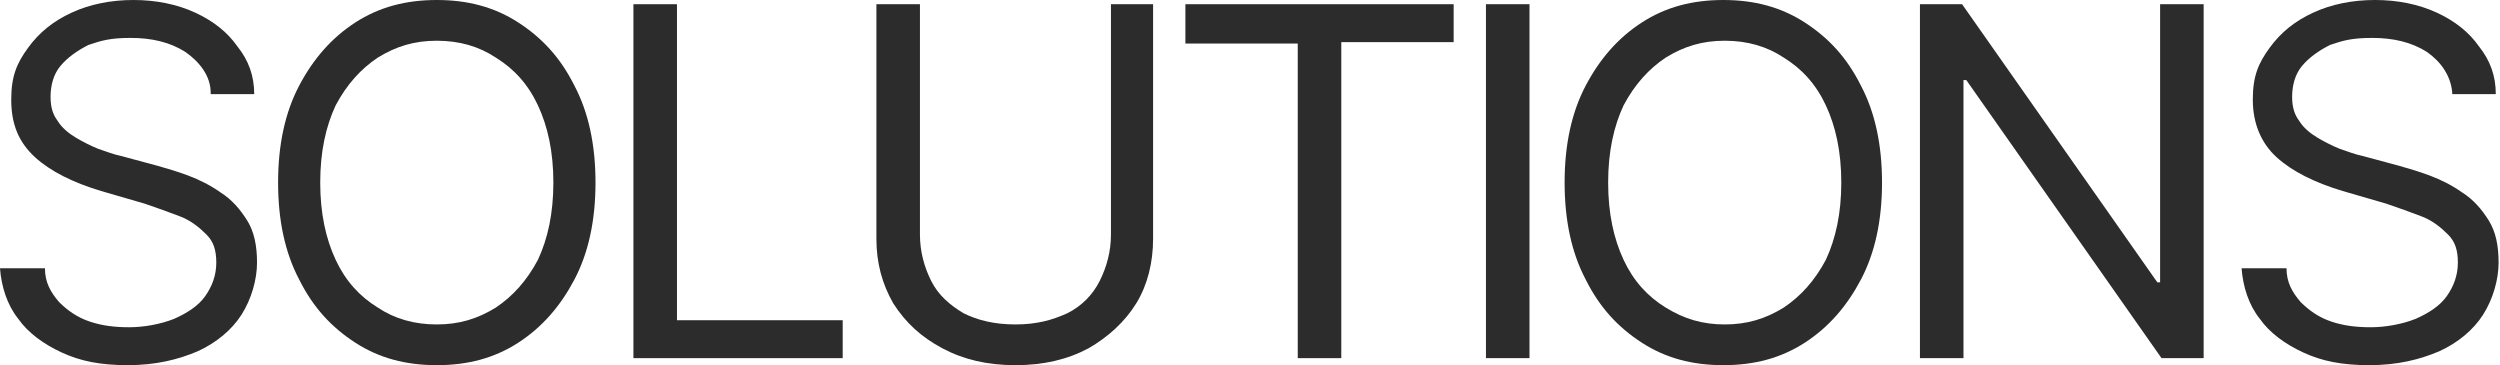
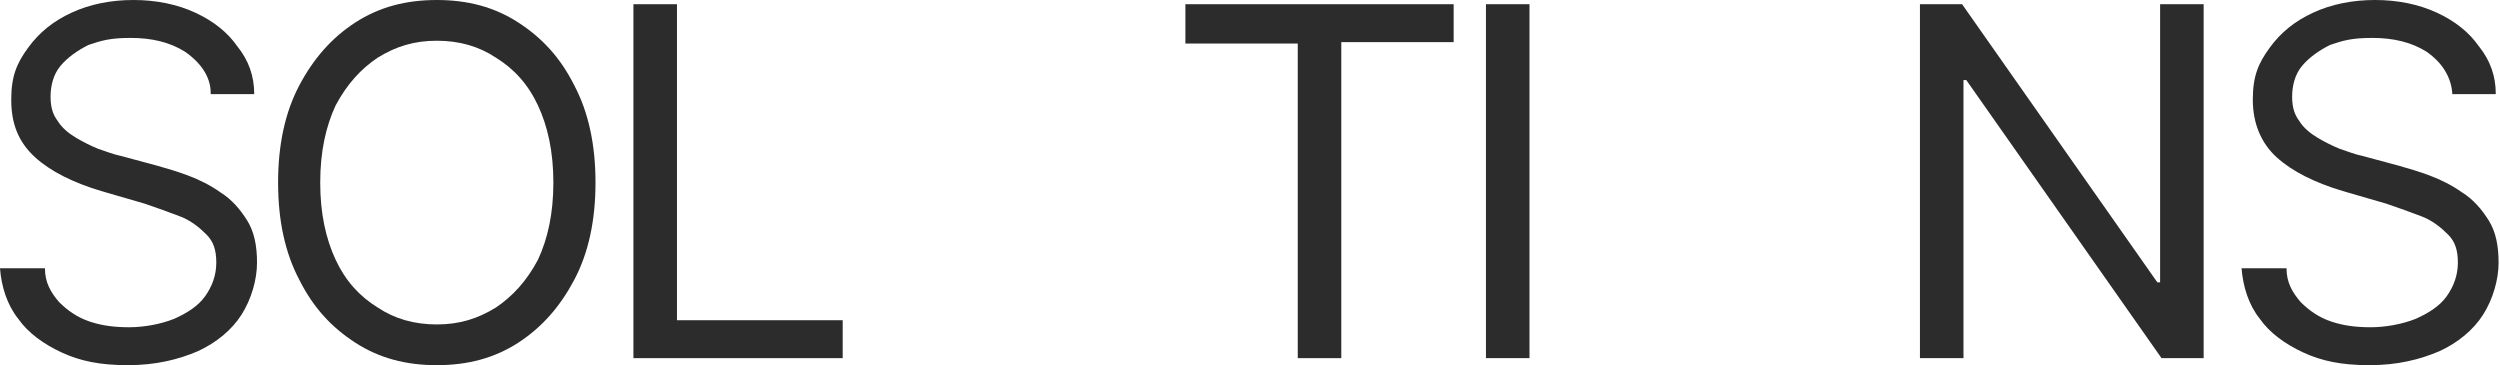
<svg xmlns="http://www.w3.org/2000/svg" id="Layer_1" version="1.1" viewBox="0 0 178 26">
  <defs>
    <style>
      .st0 {
        fill: #2c2c2c;
      }
    </style>
  </defs>
  <path class="st0" d="M174.6,6.6c-.1-1.2-.8-2.2-1.8-2.9-1.1-.7-2.4-1-3.9-1s-2.1.2-3,.5c-.8.4-1.5.9-2,1.5s-.7,1.4-.7,2.2.2,1.3.5,1.7c.3.5.8.9,1.3,1.2s1.1.6,1.6.8c.6.2,1.1.4,1.6.5l2.6.7c.7.2,1.4.4,2.2.7.8.3,1.6.7,2.3,1.2.8.5,1.4,1.2,1.9,2,.5.8.7,1.8.7,3s-.4,2.6-1.1,3.7-1.8,2-3.1,2.6c-1.4.6-3,1-5,1s-3.4-.3-4.7-.9c-1.3-.6-2.4-1.4-3.1-2.4-.8-1-1.2-2.3-1.3-3.6h3.2c0,1,.4,1.7,1,2.4.6.6,1.3,1.1,2.2,1.4.9.3,1.8.4,2.8.4s2.2-.2,3.2-.6c.9-.4,1.7-.9,2.2-1.6s.8-1.5.8-2.4-.2-1.5-.7-2-1.1-1-1.9-1.3-1.6-.6-2.5-.9l-3.1-.9c-2-.6-3.6-1.4-4.7-2.4s-1.7-2.4-1.7-4.1.4-2.6,1.2-3.7c.8-1.1,1.8-1.9,3.1-2.5C166,.3,167.5,0,169.1,0s3.1.3,4.4.9c1.3.6,2.3,1.4,3,2.4.8,1,1.2,2.1,1.2,3.4h-3.1Z" />
  <path class="st0" d="M156.9.3v25.2h-3l-13.9-19.8h-.2v19.8h-3.1V.3h3l13.9,19.8h.2V.3h3.1Z" />
-   <path class="st0" d="M134,13c0,2.7-.5,5-1.5,6.9s-2.3,3.4-4,4.5-3.6,1.6-5.8,1.6-4.1-.5-5.8-1.6-3-2.5-4-4.5c-1-1.9-1.5-4.2-1.5-6.9s.5-5,1.5-6.9,2.3-3.4,4-4.5C118.6.5,120.5,0,122.7,0s4.1.5,5.8,1.6c1.7,1.1,3,2.5,4,4.5,1,1.9,1.5,4.2,1.5,6.9ZM131.1,13c0-2.2-.4-4-1.1-5.5-.7-1.5-1.7-2.6-3-3.4-1.2-.8-2.6-1.2-4.2-1.2s-2.9.4-4.2,1.2c-1.2.8-2.2,1.9-3,3.4-.7,1.5-1.1,3.3-1.1,5.5s.4,4,1.1,5.5c.7,1.5,1.7,2.6,3,3.4s2.6,1.2,4.2,1.2,2.9-.4,4.2-1.2c1.2-.8,2.2-1.9,3-3.4.7-1.5,1.1-3.3,1.1-5.5Z" />
  <path class="st0" d="M108.9.3v25.2h-3.1V.3h3.1Z" />
  <path class="st0" d="M84.4,3.1V.3h19.1v2.7h-8v22.5h-3.1V3.1h-8Z" />
-   <path class="st0" d="M79,.3h3.1v16.7c0,1.7-.4,3.3-1.2,4.6-.8,1.3-2,2.4-3.4,3.2-1.5.8-3.2,1.2-5.2,1.2s-3.7-.4-5.2-1.2c-1.5-.8-2.6-1.8-3.5-3.2-.8-1.4-1.2-2.9-1.2-4.6V.3h3.1v16.4c0,1.2.3,2.3.8,3.3s1.3,1.7,2.3,2.3c1,.5,2.2.8,3.7.8s2.6-.3,3.7-.8c1-.5,1.8-1.3,2.3-2.3s.8-2.1.8-3.3V.3h-.1Z" />
  <path class="st0" d="M45.1,25.6V.3h3.1v22.5h11.8v2.7h-14.9Z" />
  <path class="st0" d="M42.4,13c0,2.7-.5,5-1.5,6.9s-2.3,3.4-4,4.5-3.6,1.6-5.8,1.6-4.1-.5-5.8-1.6-3-2.5-4-4.5c-1-1.9-1.5-4.2-1.5-6.9s.5-5,1.5-6.9,2.3-3.4,4-4.5C27,.5,28.9,0,31.1,0s4.1.5,5.8,1.6c1.7,1.1,3,2.5,4,4.5,1,1.9,1.5,4.2,1.5,6.9ZM39.4,13c0-2.2-.4-4-1.1-5.5-.7-1.5-1.7-2.6-3-3.4-1.2-.8-2.6-1.2-4.2-1.2s-2.9.4-4.2,1.2c-1.2.8-2.2,1.9-3,3.4-.7,1.5-1.1,3.3-1.1,5.5s.4,4,1.1,5.5,1.7,2.6,3,3.4c1.2.8,2.6,1.2,4.2,1.2s2.9-.4,4.2-1.2c1.2-.8,2.2-1.9,3-3.4.7-1.5,1.1-3.3,1.1-5.5Z" />
  <path class="st0" d="M15,6.6c0-1.2-.8-2.2-1.8-2.9-1.1-.7-2.4-1-3.9-1s-2.1.2-3,.5c-.8.4-1.5.9-2,1.5s-.7,1.4-.7,2.2.2,1.3.5,1.7c.3.5.8.9,1.3,1.2s1.1.6,1.6.8c.6.2,1.1.4,1.6.5l2.6.7c.7.2,1.4.4,2.2.7.8.3,1.6.7,2.3,1.2.8.5,1.4,1.2,1.9,2,.5.8.7,1.8.7,3s-.4,2.6-1.1,3.7-1.8,2-3.1,2.6c-1.4.6-3,1-5,1s-3.4-.3-4.7-.9c-1.3-.6-2.4-1.4-3.1-2.4-.8-1-1.2-2.3-1.3-3.6h3.2c0,1,.4,1.7,1,2.4.6.6,1.3,1.1,2.2,1.4.9.3,1.8.4,2.8.4s2.2-.2,3.2-.6c.9-.4,1.7-.9,2.2-1.6s.8-1.5.8-2.4-.2-1.5-.7-2-1.1-1-1.9-1.3-1.6-.6-2.5-.9l-3.1-.9c-2-.6-3.6-1.4-4.7-2.4-1.2-1.1-1.7-2.4-1.7-4.1s.4-2.6,1.2-3.7c.8-1.1,1.8-1.9,3.1-2.5C6.4.3,7.9,0,9.5,0s3.1.3,4.4.9c1.3.6,2.3,1.4,3,2.4.8,1,1.2,2.1,1.2,3.4h-3.1Z" />
</svg>